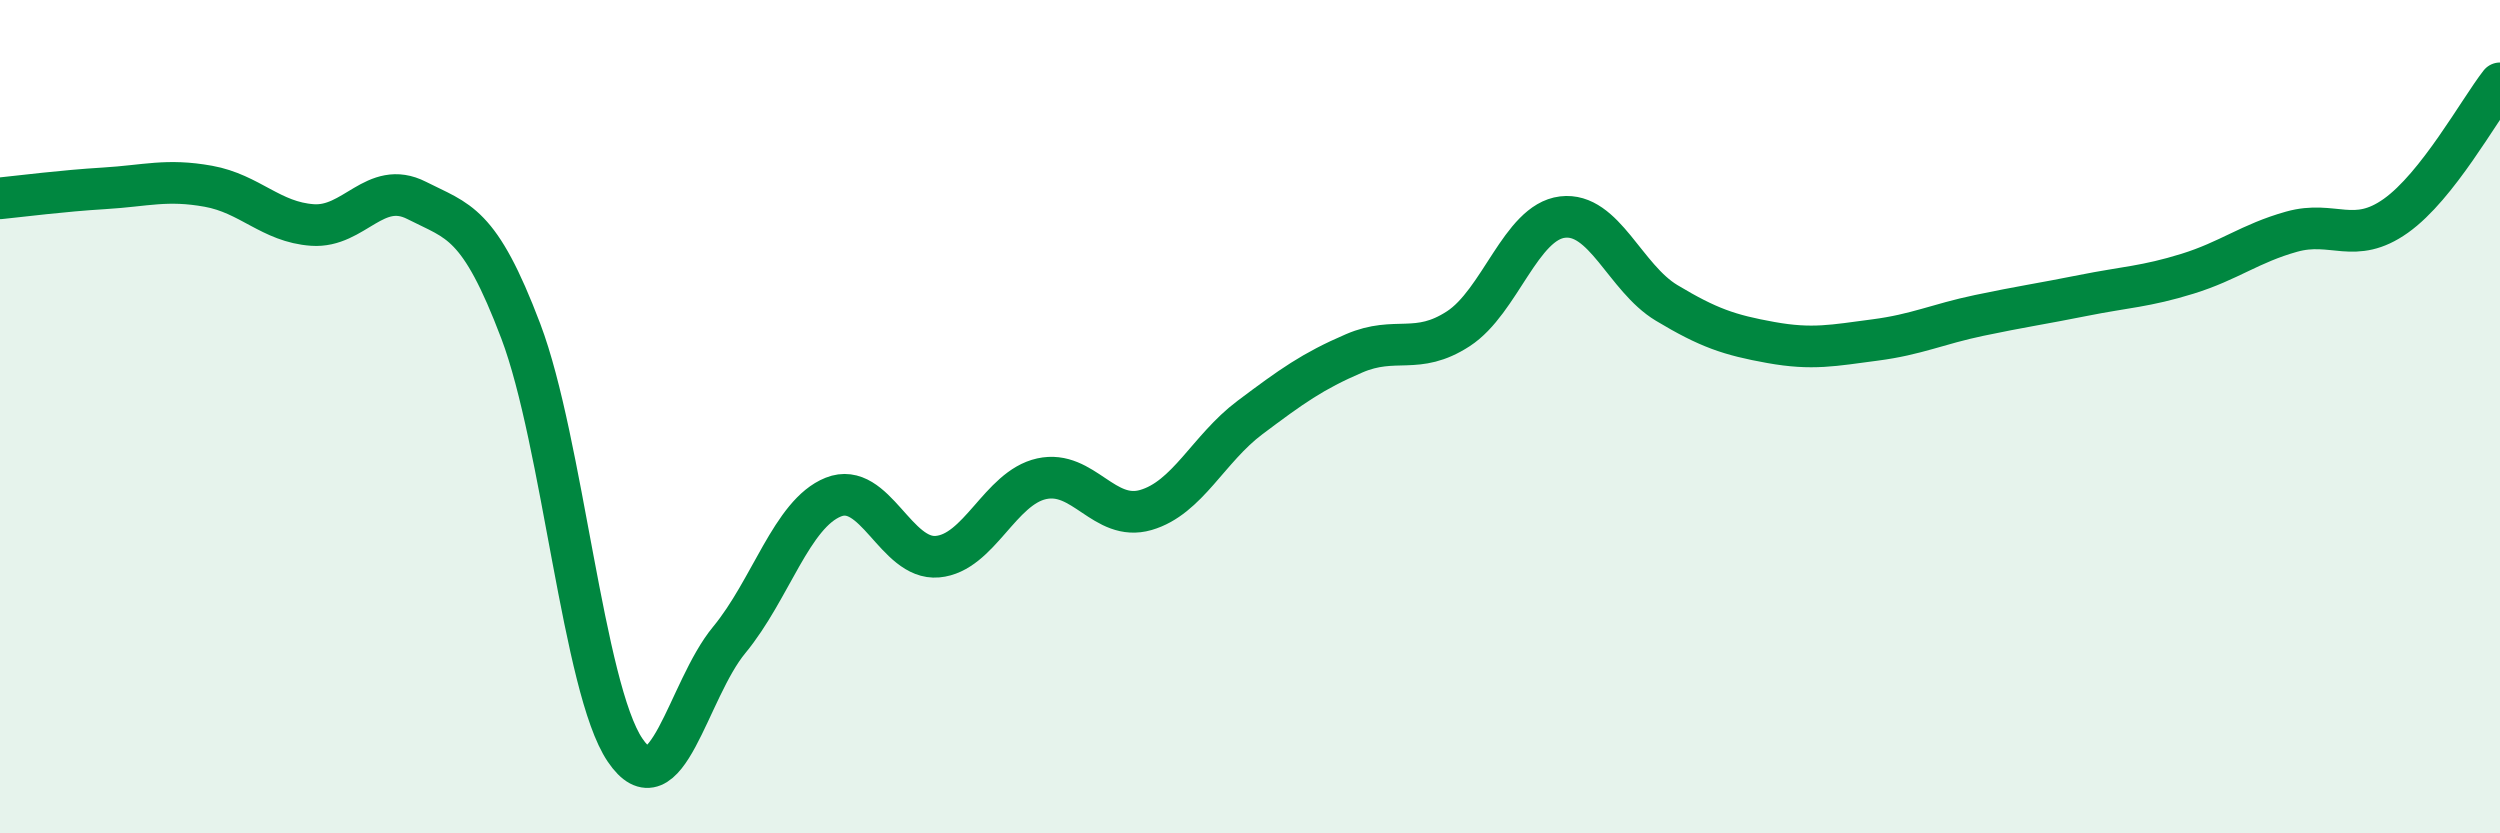
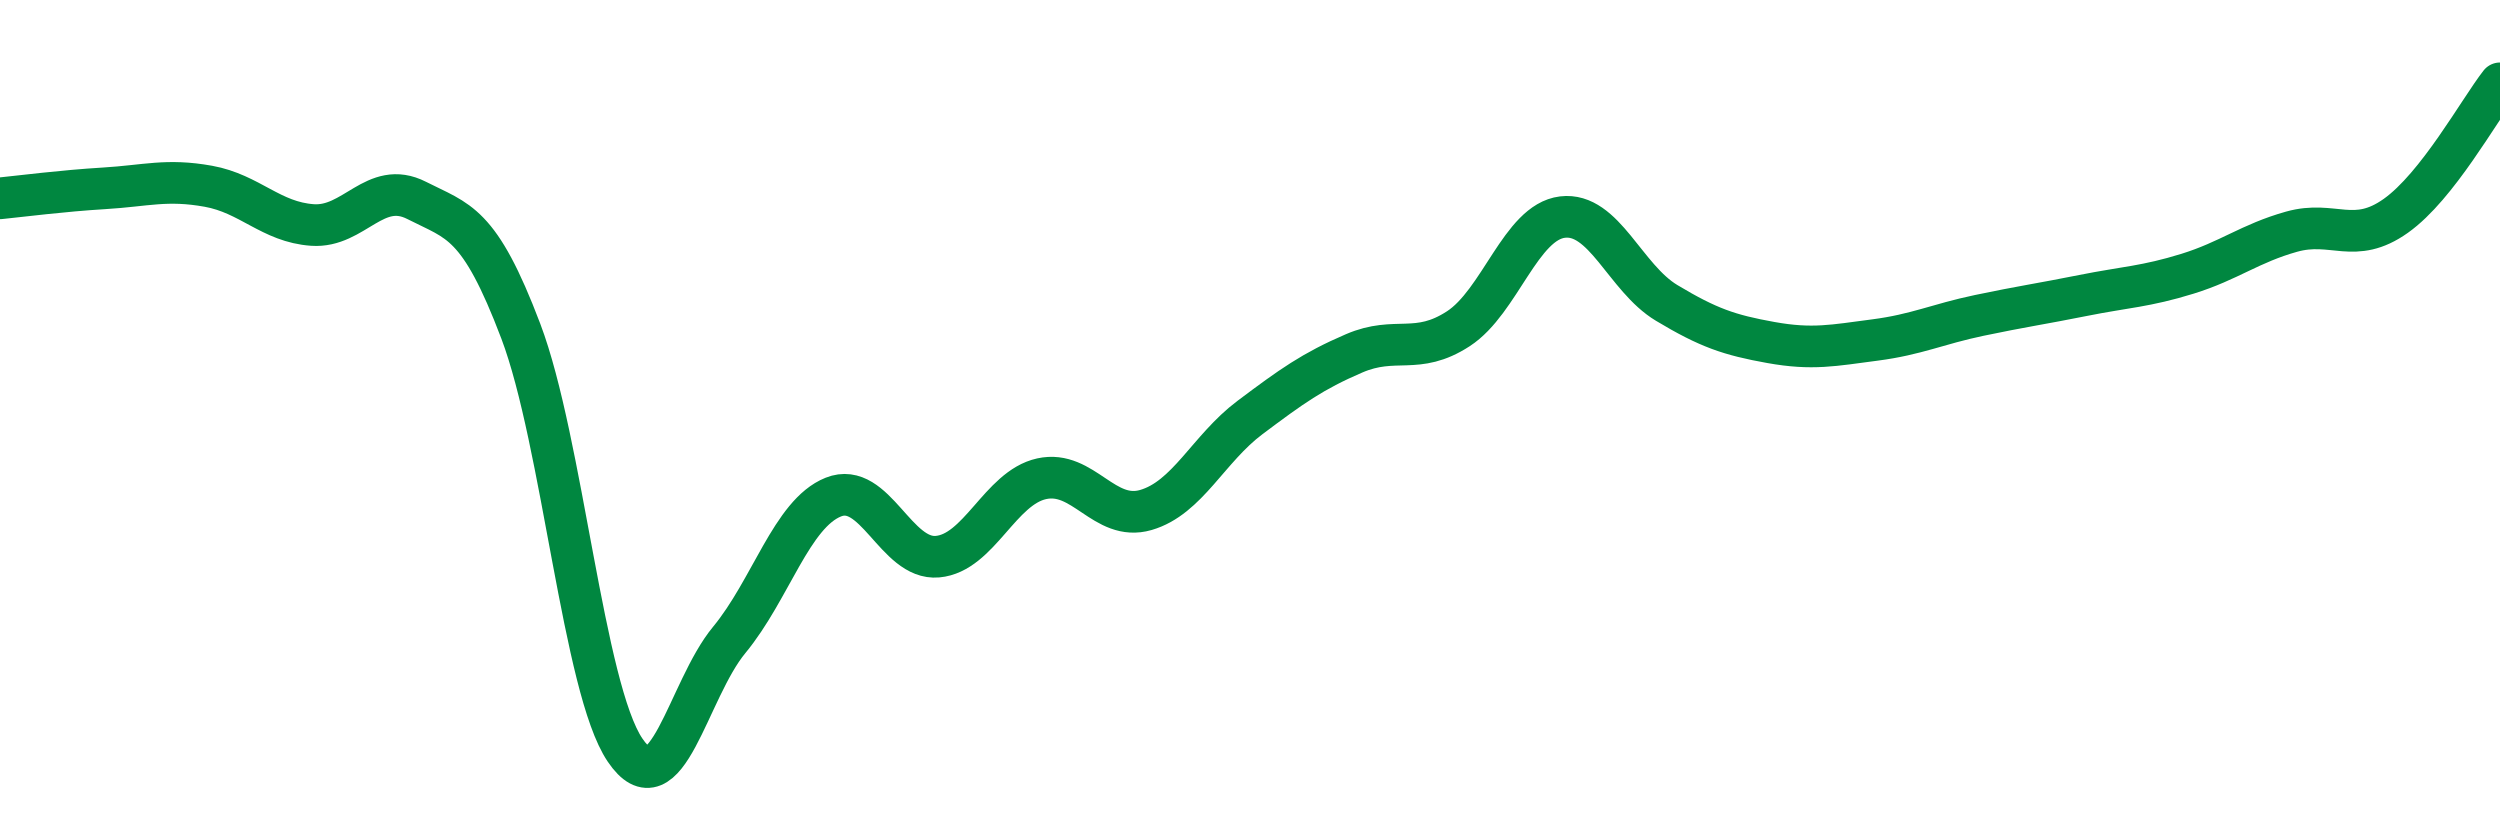
<svg xmlns="http://www.w3.org/2000/svg" width="60" height="20" viewBox="0 0 60 20">
-   <path d="M 0,4.76 C 0.5,4.71 1.5,4.58 2.5,4.52 C 3.5,4.46 4,4.29 5,4.47 C 6,4.65 6.5,5.33 7.5,5.4 C 8.5,5.47 9,4.3 10,4.81 C 11,5.32 11.5,5.31 12.5,7.95 C 13.5,10.59 14,16.52 15,18 C 16,19.48 16.5,16.57 17.5,15.36 C 18.5,14.15 19,12.33 20,11.93 C 21,11.53 21.5,13.45 22.5,13.36 C 23.5,13.27 24,11.71 25,11.49 C 26,11.27 26.5,12.53 27.5,12.24 C 28.5,11.95 29,10.77 30,10.02 C 31,9.27 31.5,8.91 32.5,8.48 C 33.5,8.05 34,8.54 35,7.89 C 36,7.24 36.5,5.33 37.5,5.21 C 38.5,5.09 39,6.67 40,7.27 C 41,7.87 41.5,8.04 42.5,8.22 C 43.5,8.4 44,8.29 45,8.16 C 46,8.03 46.5,7.78 47.5,7.57 C 48.5,7.36 49,7.29 50,7.09 C 51,6.89 51.5,6.88 52.5,6.57 C 53.5,6.26 54,5.84 55,5.56 C 56,5.28 56.5,5.89 57.5,5.18 C 58.5,4.47 59.5,2.64 60,2L60 20L0 20Z" fill="#008740" opacity="0.1" stroke-linecap="round" stroke-linejoin="round" />
  <path d="M 0,4.76 C 0.5,4.71 1.5,4.58 2.5,4.52 C 3.5,4.46 4,4.29 5,4.47 C 6,4.65 6.5,5.33 7.5,5.4 C 8.5,5.47 9,4.3 10,4.81 C 11,5.32 11.5,5.31 12.5,7.95 C 13.5,10.59 14,16.52 15,18 C 16,19.48 16.5,16.57 17.5,15.36 C 18.5,14.15 19,12.33 20,11.93 C 21,11.53 21.5,13.45 22.5,13.36 C 23.5,13.27 24,11.71 25,11.49 C 26,11.27 26.5,12.53 27.5,12.24 C 28.5,11.95 29,10.77 30,10.02 C 31,9.27 31.5,8.91 32.5,8.48 C 33.5,8.05 34,8.54 35,7.89 C 36,7.24 36.5,5.33 37.5,5.21 C 38.5,5.09 39,6.67 40,7.27 C 41,7.87 41.5,8.04 42.5,8.22 C 43.5,8.4 44,8.29 45,8.16 C 46,8.03 46.5,7.78 47.5,7.57 C 48.5,7.36 49,7.29 50,7.09 C 51,6.89 51.5,6.88 52.5,6.57 C 53.5,6.26 54,5.84 55,5.56 C 56,5.28 56.5,5.89 57.5,5.18 C 58.5,4.47 59.5,2.64 60,2" stroke="#008740" stroke-width="1" fill="none" stroke-linecap="round" stroke-linejoin="round" />
</svg>